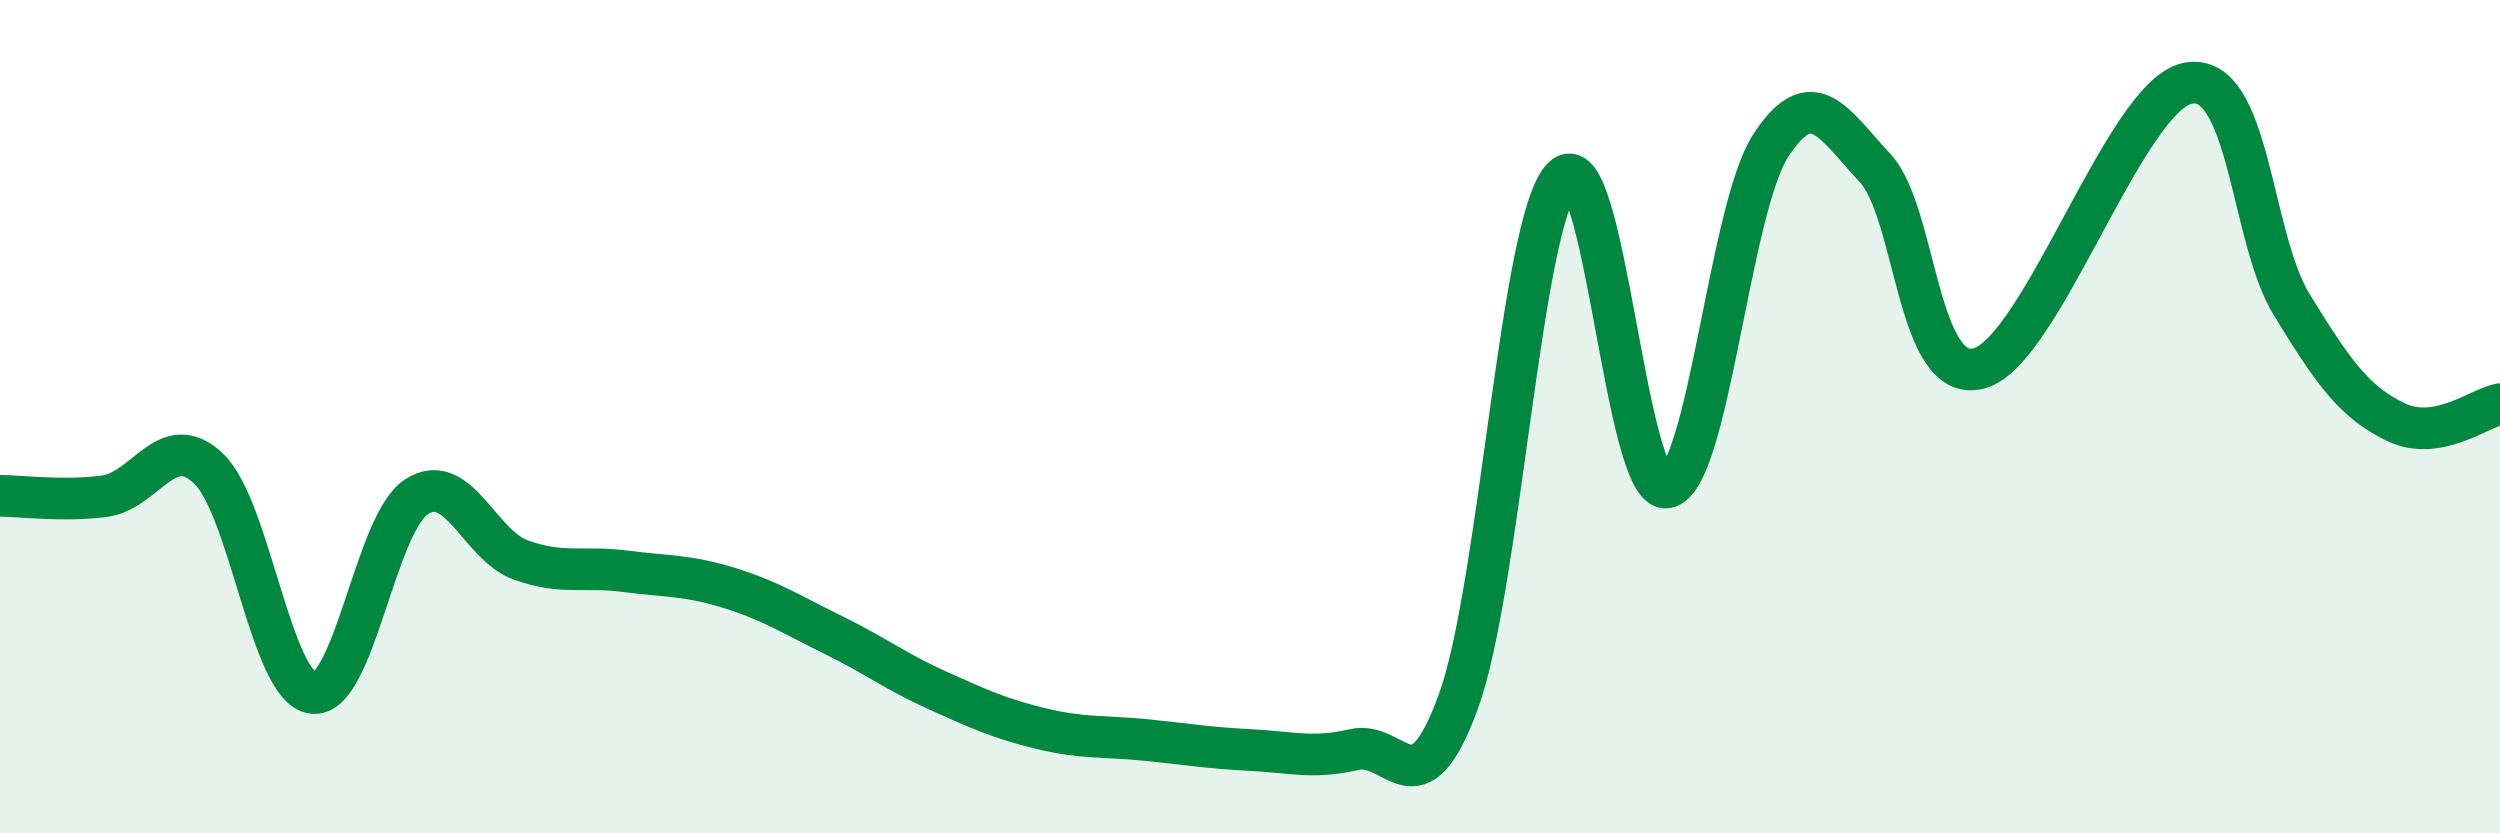
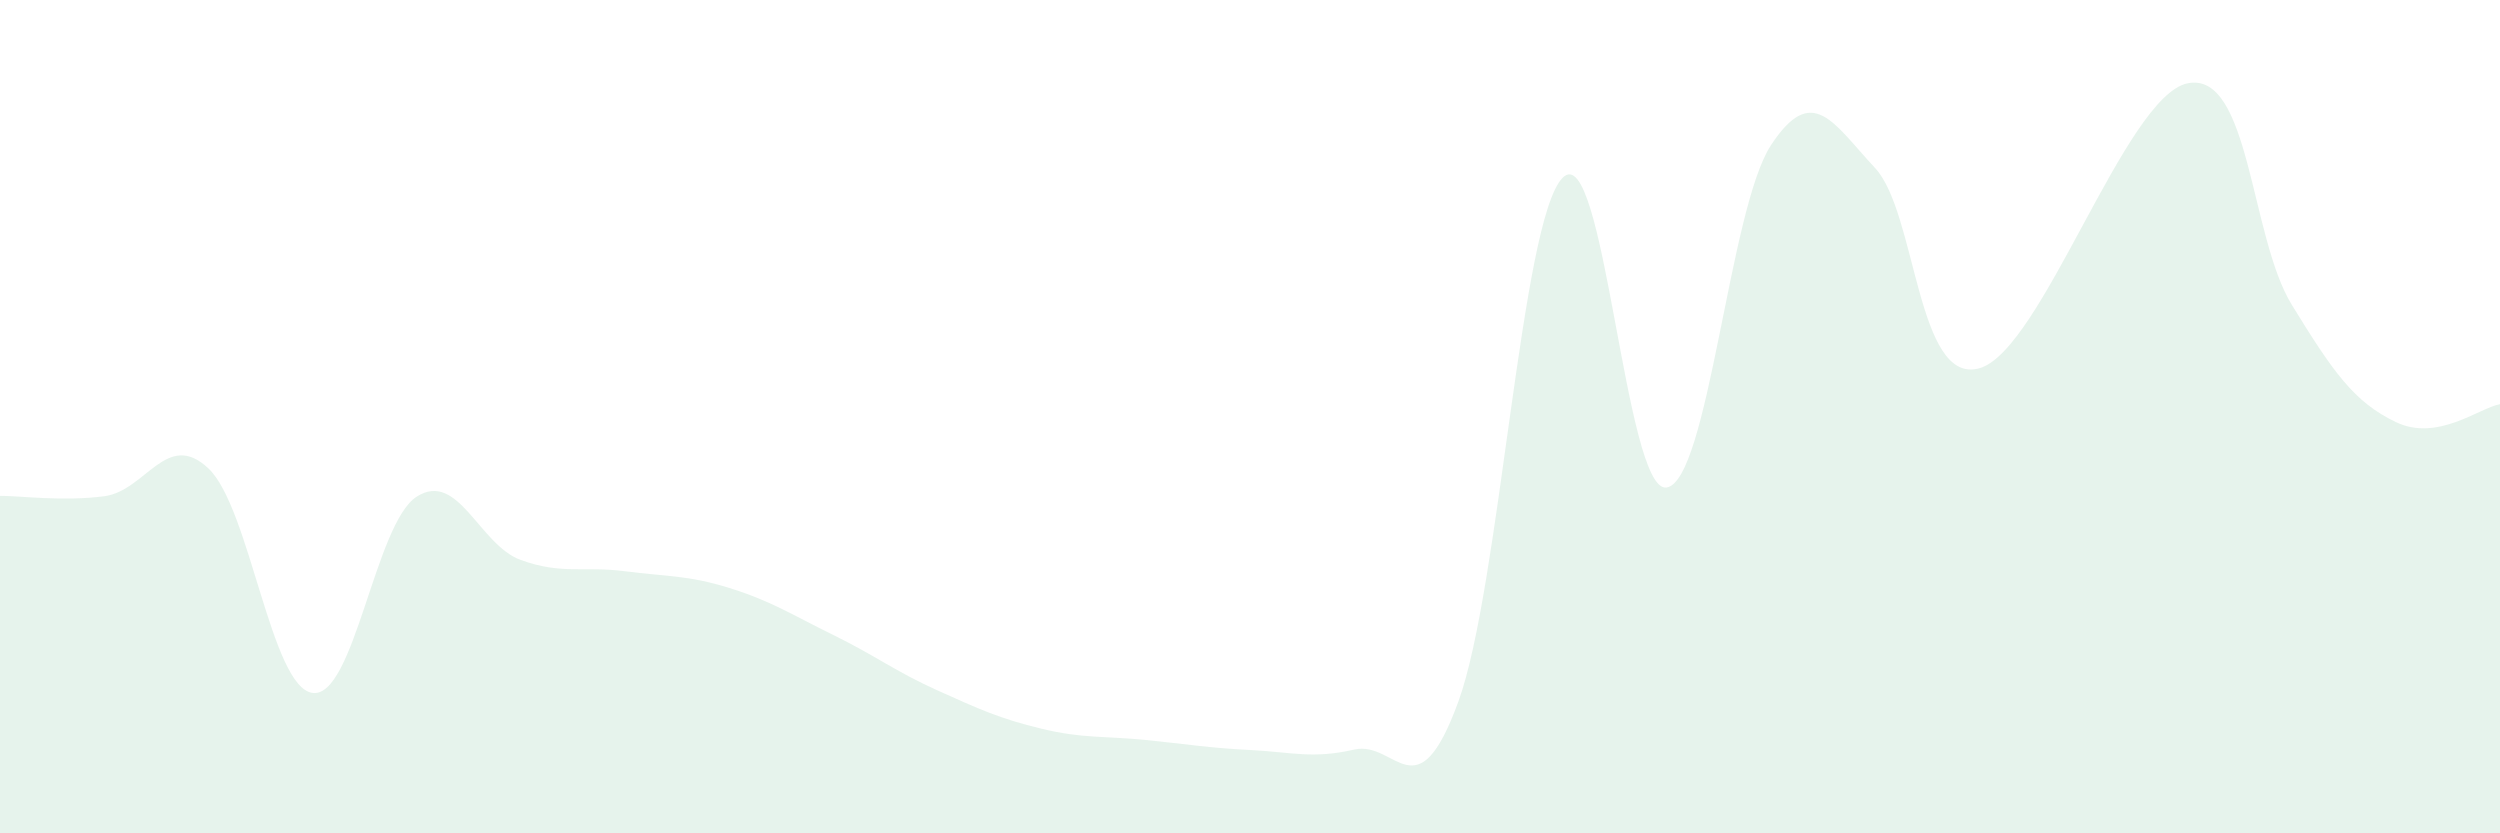
<svg xmlns="http://www.w3.org/2000/svg" width="60" height="20" viewBox="0 0 60 20">
  <path d="M 0,11.9 C 0.5,11.9 1.5,12.04 2.5,11.91 C 3.5,11.78 4,10.3 5,11.24 C 6,12.18 6.5,16.49 7.5,16.63 C 8.5,16.77 9,12.56 10,11.92 C 11,11.28 11.5,13.08 12.5,13.44 C 13.5,13.8 14,13.58 15,13.71 C 16,13.84 16.5,13.8 17.5,14.11 C 18.5,14.42 19,14.75 20,15.24 C 21,15.73 21.5,16.12 22.5,16.57 C 23.5,17.02 24,17.25 25,17.49 C 26,17.73 26.5,17.66 27.5,17.76 C 28.5,17.86 29,17.95 30,18 C 31,18.05 31.5,18.22 32.5,17.99 C 33.5,17.76 34,19.58 35,16.84 C 36,14.1 36.5,5.3 37.5,4.27 C 38.5,3.24 39,11.86 40,11.7 C 41,11.54 41.5,5.02 42.5,3.49 C 43.5,1.96 44,2.96 45,4.03 C 46,5.1 46,9.25 47.5,8.84 C 49,8.43 51,2.31 52.5,2 C 54,1.69 54,5.68 55,7.31 C 56,8.94 56.5,9.65 57.5,10.13 C 58.5,10.61 59.5,9.79 60,9.7L60 20L0 20Z" fill="#008740" opacity="0.1" stroke-linecap="round" stroke-linejoin="round" />
-   <path d="M 0,11.9 C 0.5,11.9 1.5,12.04 2.5,11.91 C 3.5,11.78 4,10.3 5,11.24 C 6,12.18 6.5,16.49 7.5,16.63 C 8.5,16.77 9,12.56 10,11.92 C 11,11.28 11.5,13.08 12.5,13.44 C 13.5,13.8 14,13.58 15,13.71 C 16,13.84 16.5,13.8 17.5,14.11 C 18.5,14.42 19,14.75 20,15.24 C 21,15.73 21.5,16.12 22.5,16.57 C 23.5,17.02 24,17.25 25,17.49 C 26,17.73 26.5,17.66 27.5,17.76 C 28.5,17.86 29,17.95 30,18 C 31,18.05 31.5,18.22 32.5,17.99 C 33.5,17.76 34,19.58 35,16.84 C 36,14.1 36.5,5.3 37.5,4.27 C 38.5,3.24 39,11.86 40,11.7 C 41,11.54 41.5,5.02 42.5,3.49 C 43.5,1.96 44,2.96 45,4.03 C 46,5.1 46,9.25 47.5,8.84 C 49,8.43 51,2.31 52.5,2 C 54,1.69 54,5.68 55,7.31 C 56,8.94 56.5,9.65 57.5,10.13 C 58.5,10.61 59.5,9.79 60,9.7" stroke="#008740" stroke-width="1" fill="none" stroke-linecap="round" stroke-linejoin="round" />
</svg>